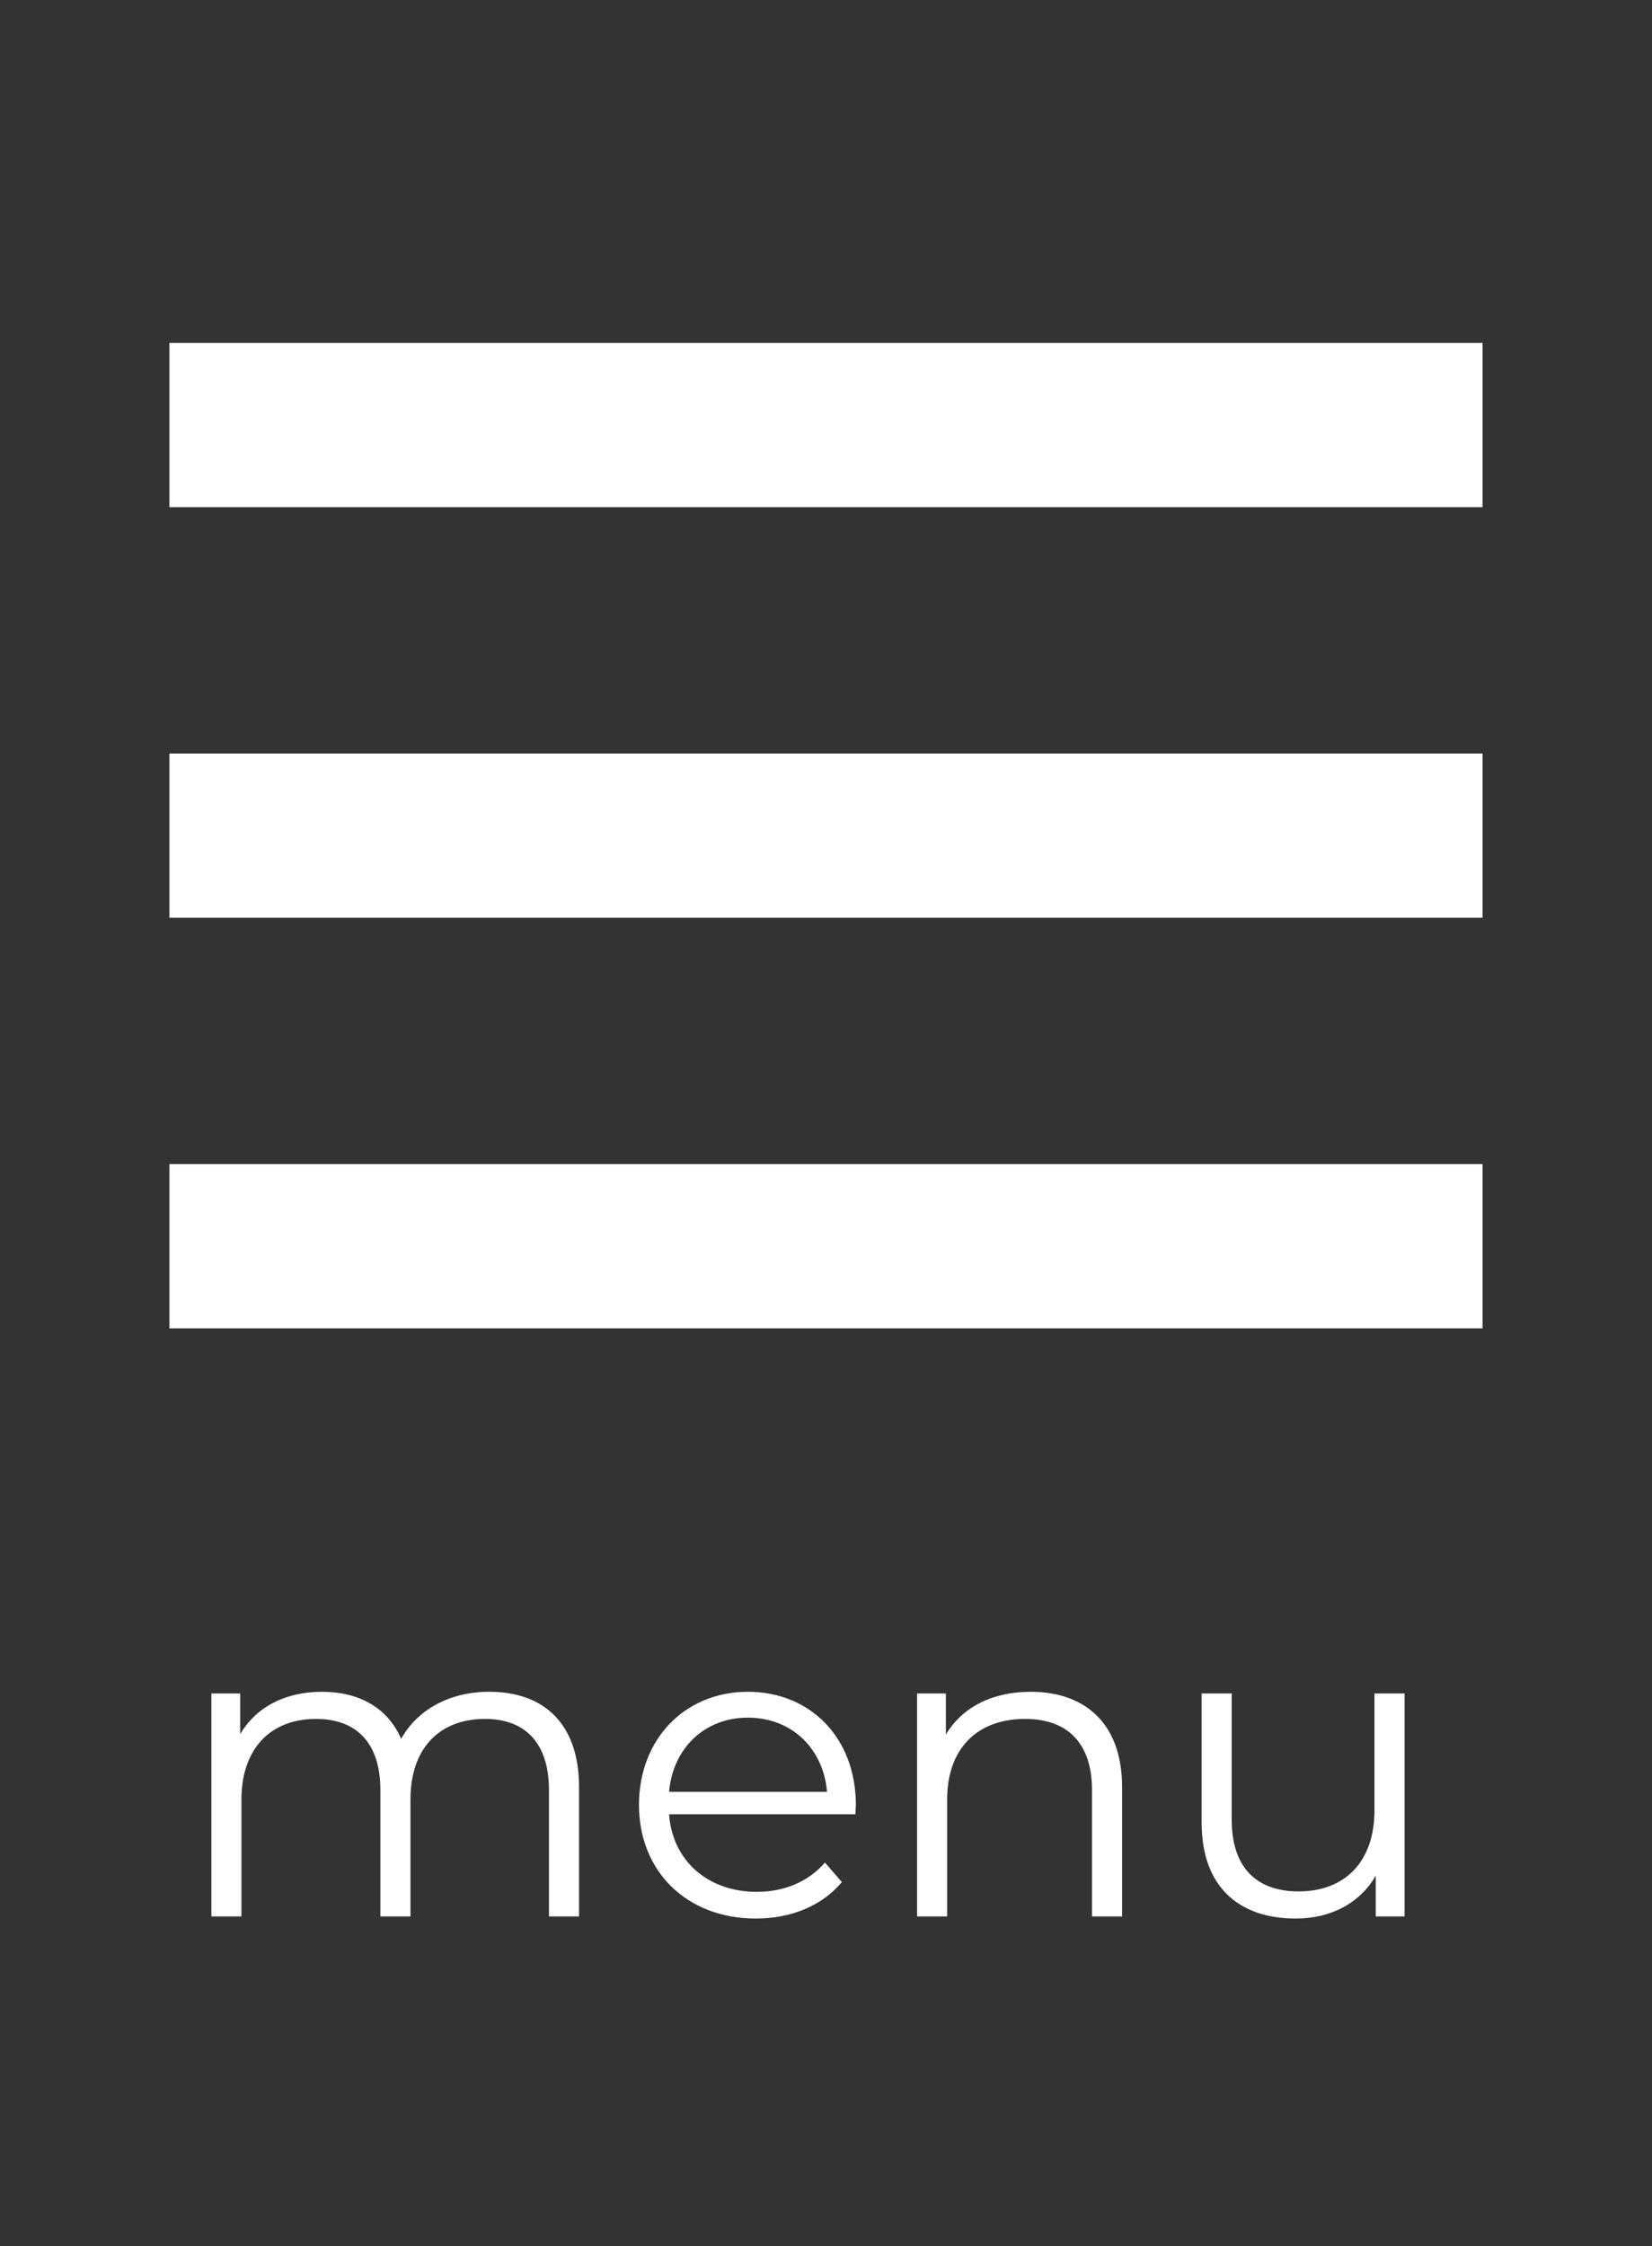
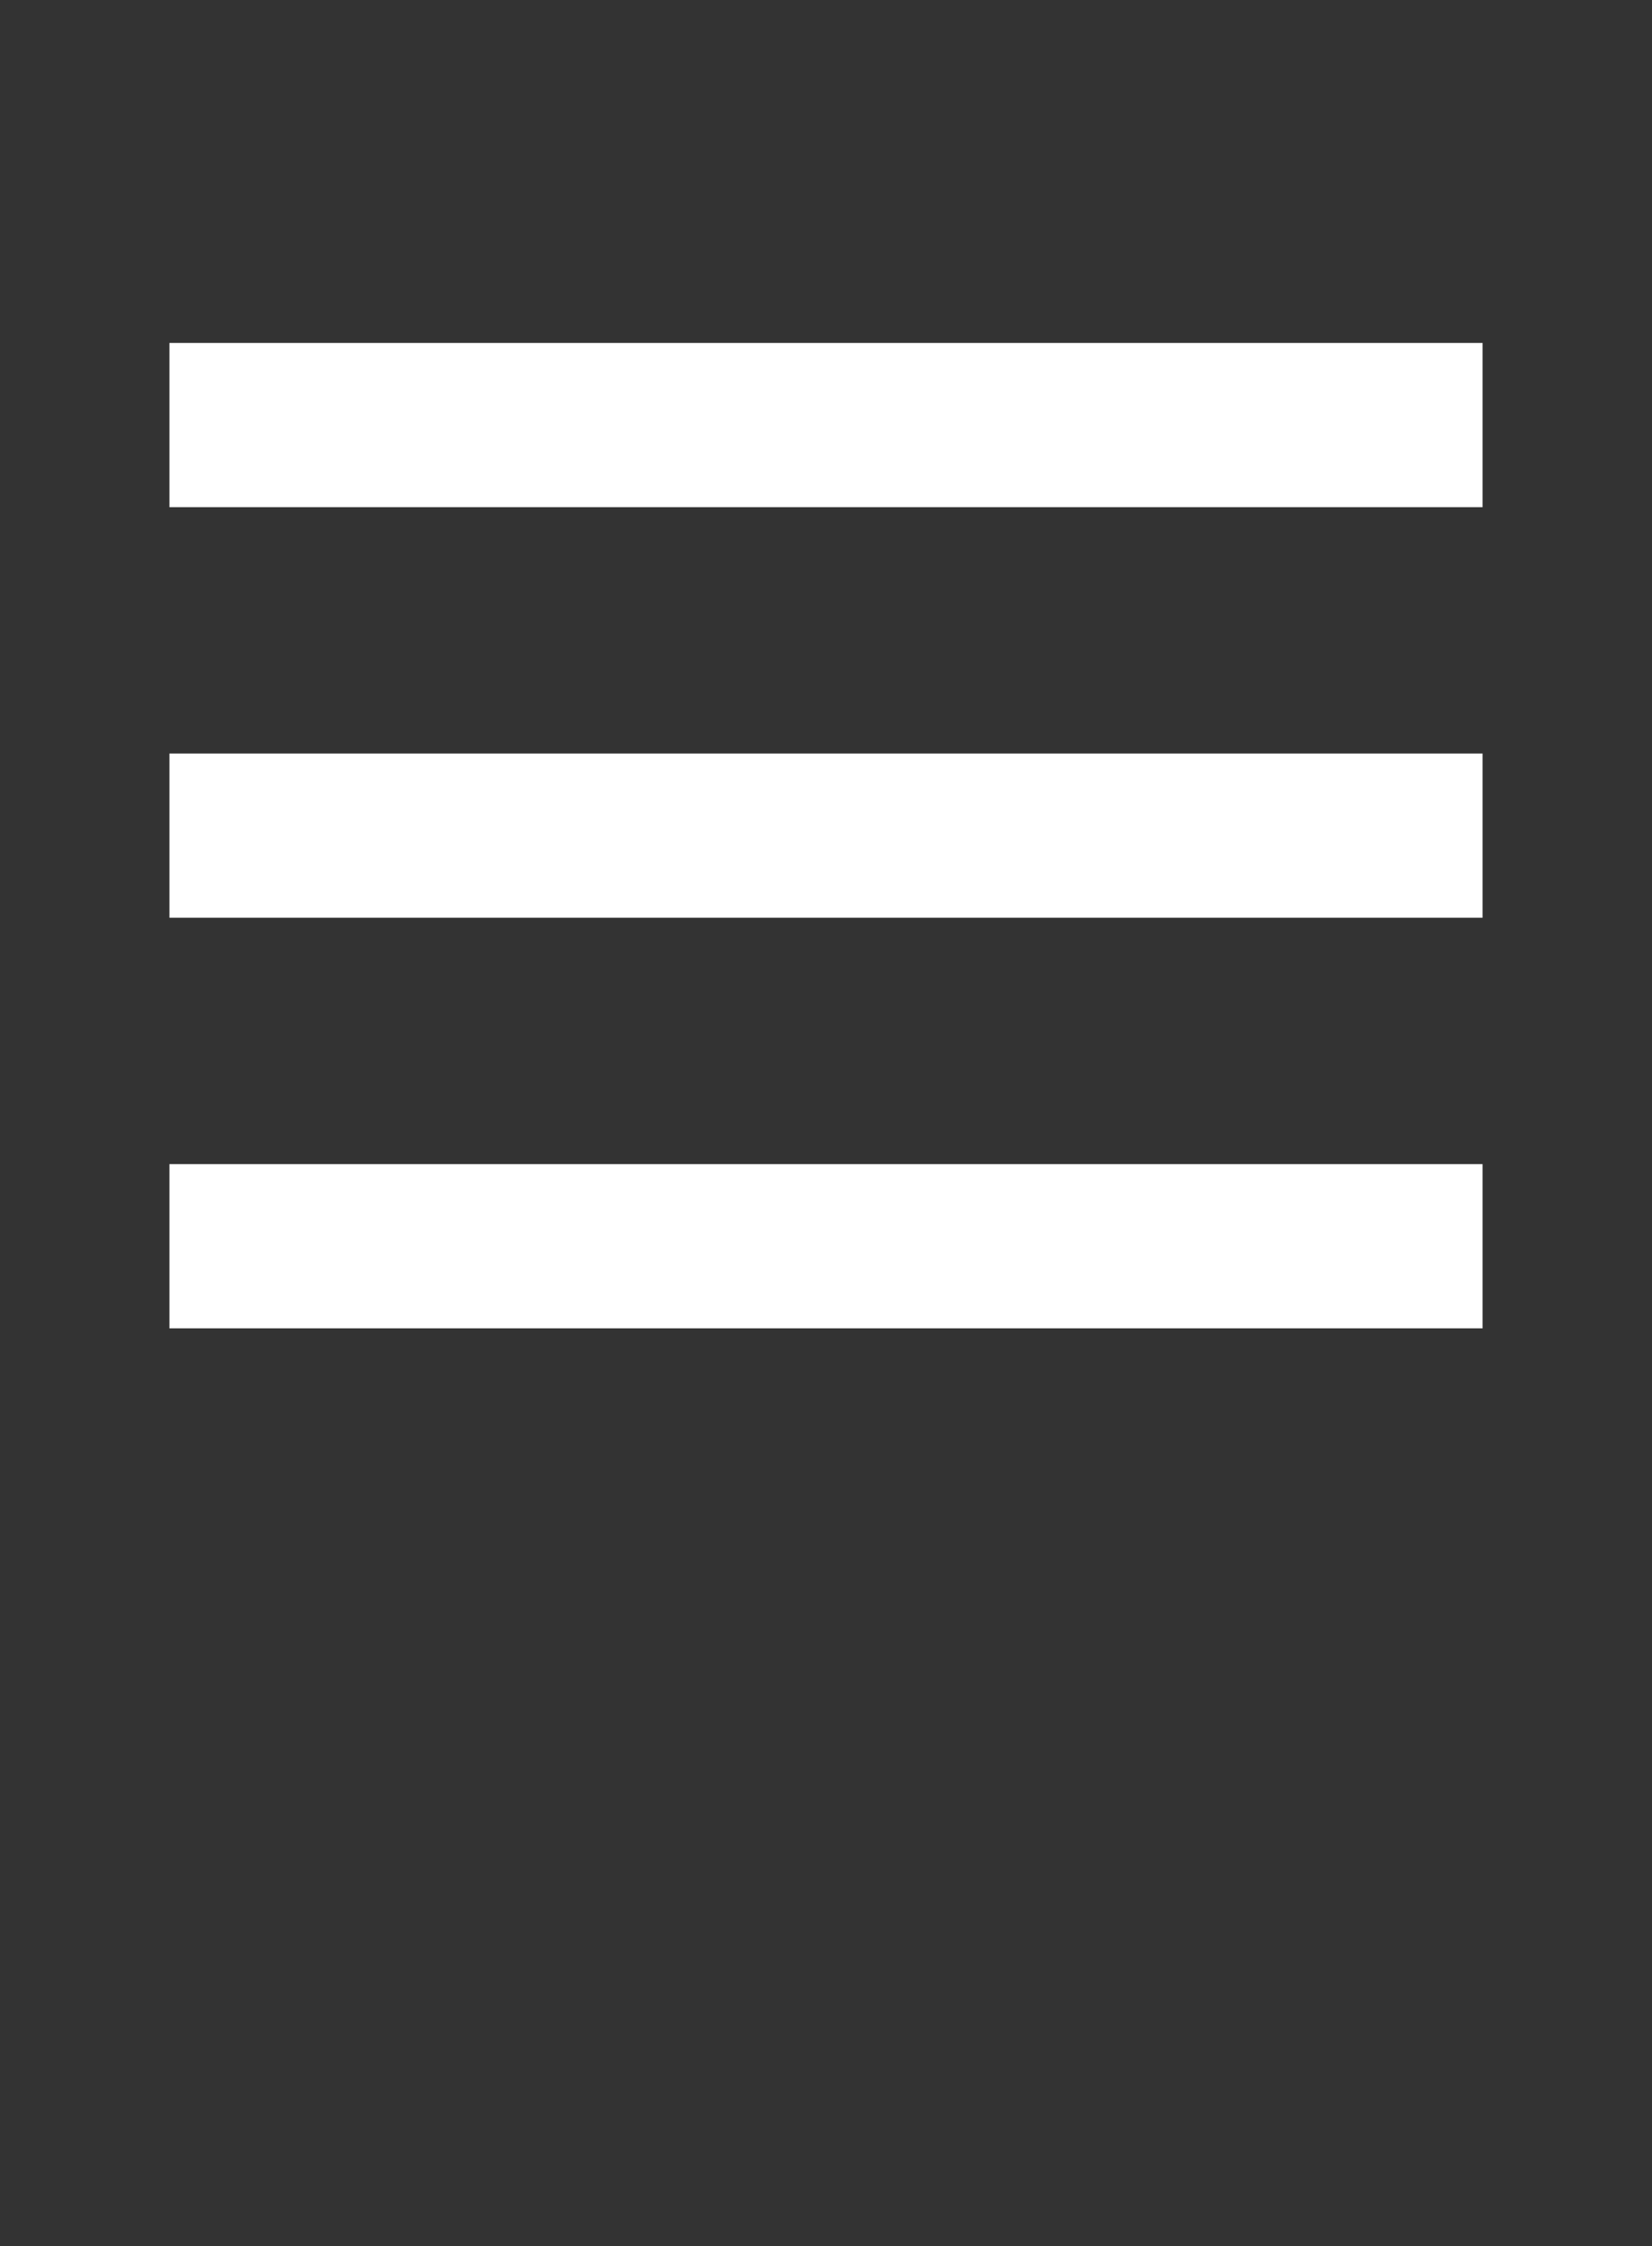
<svg xmlns="http://www.w3.org/2000/svg" width="39" height="53" viewBox="0 0 39 53" fill="none">
  <rect x="0" y="0" width="39" height="53" fill="#333333" stroke="none" />
  <path d="M4 31.342V27.467H35V31.342H4ZM4 21.654V17.779H35V21.654H4ZM4 8.092H35V11.967H4V8.092Z" fill="white" />
-   <path d="M11.55 39.917C12.83 39.917 13.67 40.657 13.67 42.167V45.217H12.96V42.237C12.96 41.127 12.4 40.557 11.45 40.557C10.37 40.557 9.69 41.257 9.69 42.457V45.217H8.98V42.237C8.98 41.127 8.42 40.557 7.46 40.557C6.39 40.557 5.7 41.257 5.7 42.457V45.217H4.99V39.957H5.67V40.917C6.04 40.287 6.72 39.917 7.6 39.917C8.47 39.917 9.15 40.287 9.47 41.027C9.85 40.347 10.6 39.917 11.55 39.917ZM20.205 42.587C20.205 42.647 20.195 42.727 20.195 42.807H15.795C15.875 43.907 16.715 44.637 17.865 44.637C18.505 44.637 19.075 44.407 19.475 43.947L19.875 44.407C19.405 44.967 18.675 45.267 17.845 45.267C16.205 45.267 15.085 44.147 15.085 42.587C15.085 41.027 16.175 39.917 17.655 39.917C19.135 39.917 20.205 41.007 20.205 42.587ZM17.655 40.527C16.635 40.527 15.885 41.247 15.795 42.277H19.525C19.435 41.247 18.685 40.527 17.655 40.527ZM24.33 39.917C25.61 39.917 26.49 40.657 26.49 42.167V45.217H25.78V42.237C25.78 41.127 25.2 40.557 24.2 40.557C23.07 40.557 22.36 41.257 22.36 42.457V45.217H21.65V39.957H22.33V40.927C22.71 40.287 23.42 39.917 24.33 39.917ZM32.448 39.957H33.158V45.217H32.478V44.257C32.108 44.897 31.428 45.267 30.588 45.267C29.248 45.267 28.368 44.517 28.368 43.007V39.957H29.078V42.937C29.078 44.057 29.658 44.627 30.658 44.627C31.758 44.627 32.448 43.917 32.448 42.717V39.957Z" fill="white" />
</svg>